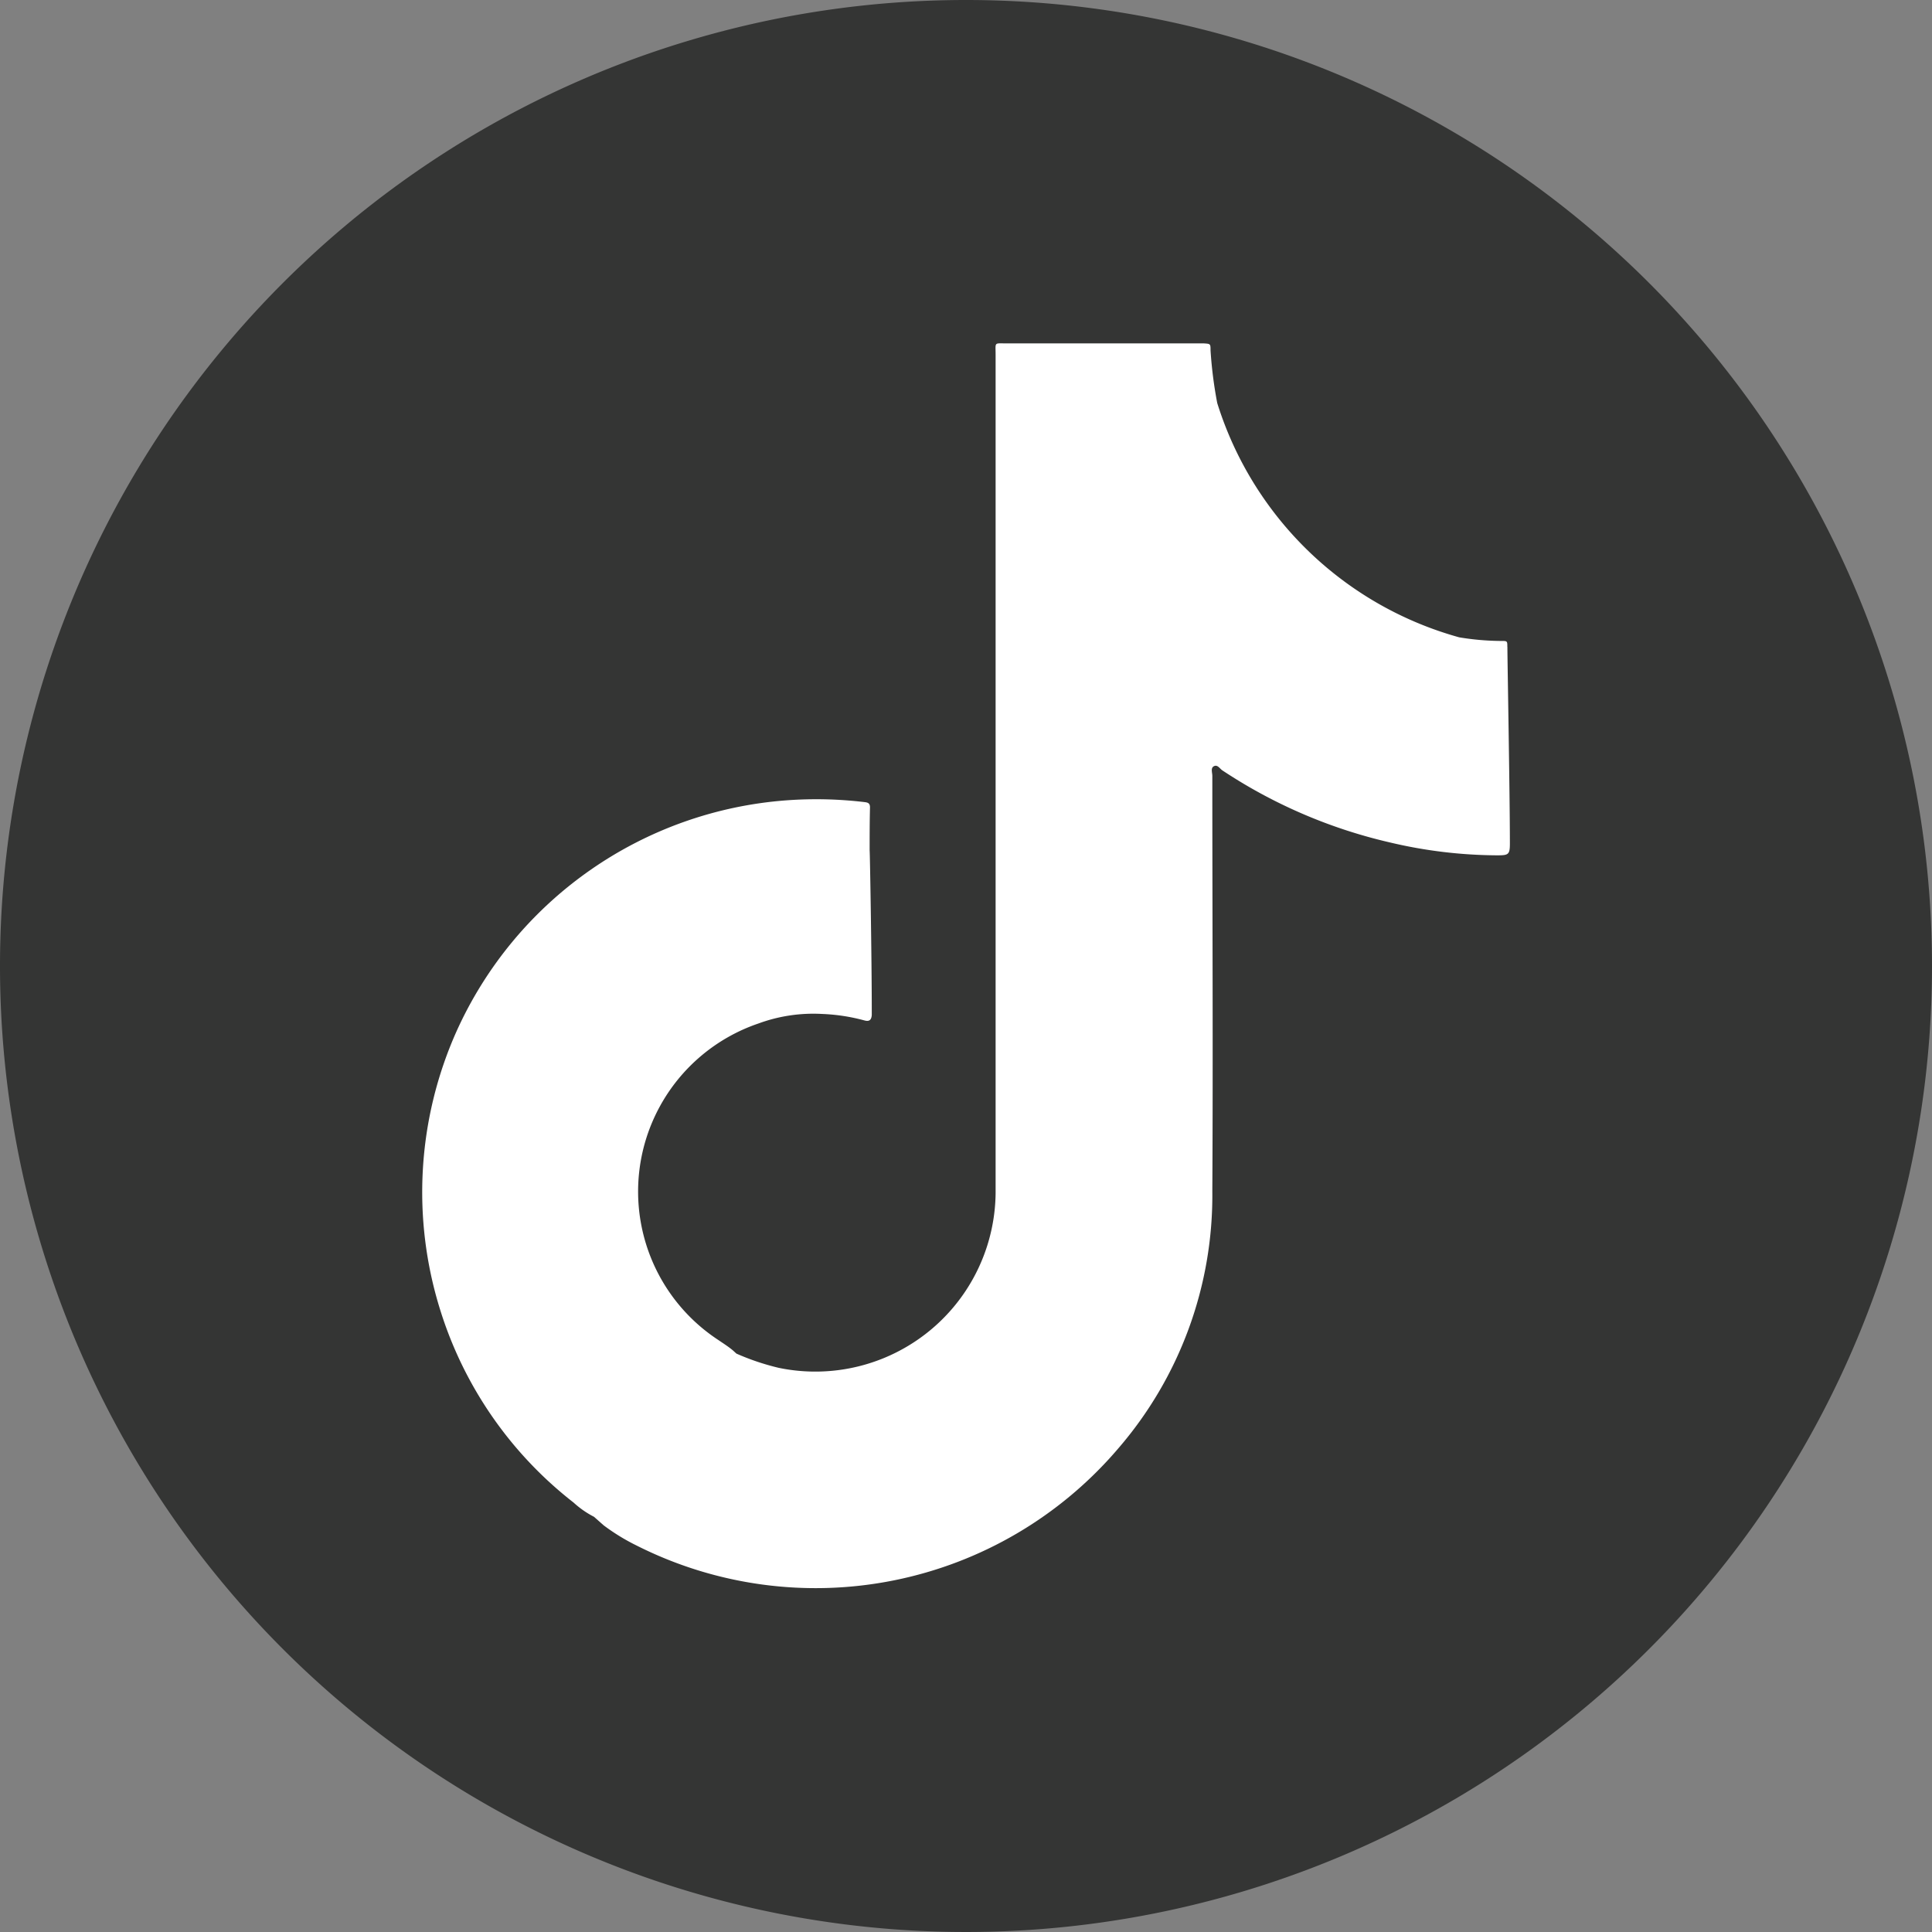
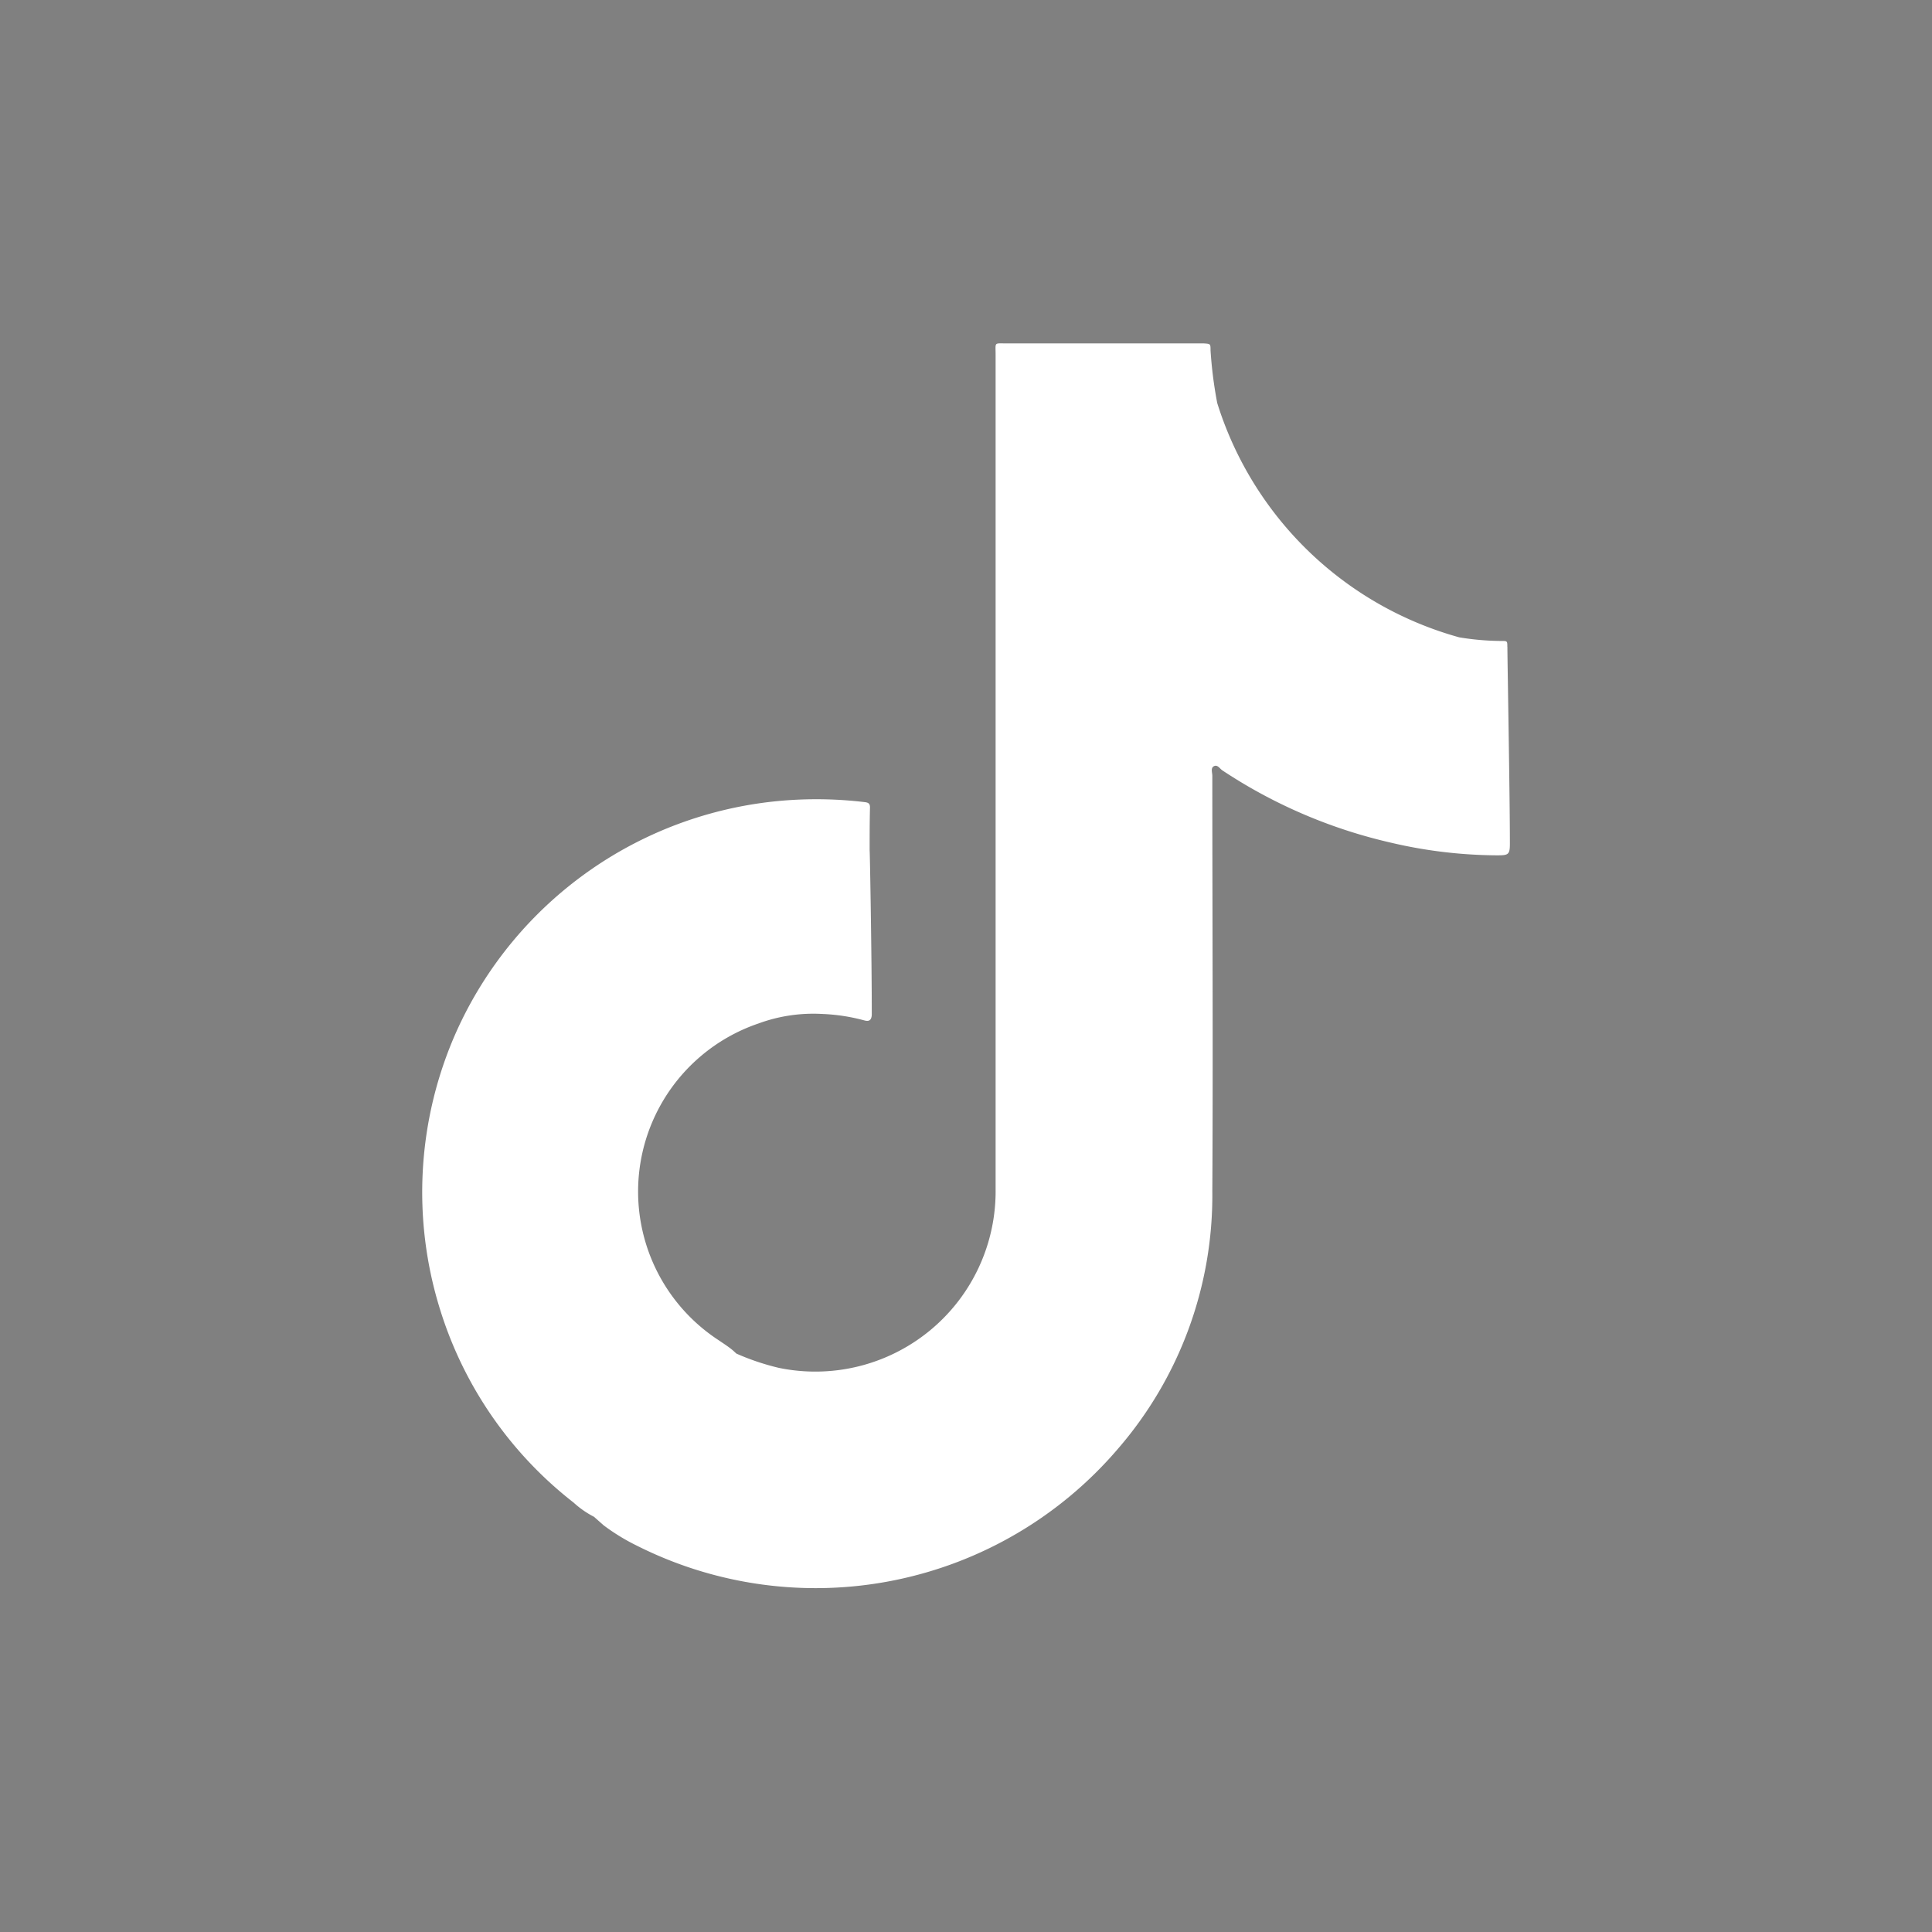
<svg xmlns="http://www.w3.org/2000/svg" width="27.146" height="27.146" viewBox="0 0 27.146 27.146">
  <rect x="0" y="0" width="27.146" height="27.146" fill="#808080" stroke="none" />
  <g id="Grupo_6211" data-name="Grupo 6211" transform="translate(-477.663 -1514.704)">
-     <path id="Caminho_394" data-name="Caminho 394" d="M27.146,13.573A13.573,13.573,0,1,1,13.573,0,13.573,13.573,0,0,1,27.146,13.573" transform="translate(477.663 1514.704)" fill="#343534" />
    <path id="Caminho_395" data-name="Caminho 395" d="M44.745,28.275c0-.079,0-.082-.085-.081a3.724,3.724,0,0,1-.591-.051,4.944,4.944,0,0,1-3.4-3.292,5.979,5.979,0,0,1-.094-.738c0-.094,0-.094-.093-.1H37.711c-.182,0-.156-.023-.156.159q0,5.864,0,11.727a2.533,2.533,0,0,1-3.048,2.508,3.418,3.418,0,0,1-.594-.2l-.047-.043c-.065-.055-.137-.1-.207-.148a2.494,2.494,0,0,1,.563-4.447,2.237,2.237,0,0,1,.9-.134,2.653,2.653,0,0,1,.587.09c.067.019.1,0,.106-.075,0-.025,0-.05,0-.074,0-.7-.026-2.235-.03-2.238,0-.2,0-.4.005-.606,0-.058-.028-.068-.077-.074a5.719,5.719,0,0,0-1.093-.025,5.532,5.532,0,0,0-4.639,3.245,5.538,5.538,0,0,0-.228,3.921A5.5,5.5,0,0,0,31.625,40.3a1.312,1.312,0,0,0,.287.2h0l.137.121a2.9,2.9,0,0,0,.462.283,5.586,5.586,0,0,0,6.761-1.357A5.438,5.438,0,0,0,40.6,35.929c.011-1.947,0-3.893,0-5.84,0-.046-.027-.112.024-.136s.08.035.118.06A7.172,7.172,0,0,0,43.1,31.026a6.648,6.648,0,0,0,1.5.18c.16,0,.181-.008.181-.166,0-.691-.035-2.581-.035-2.765" transform="translate(454.097 1495.516)" fill="#fff" />
  </g>
</svg>